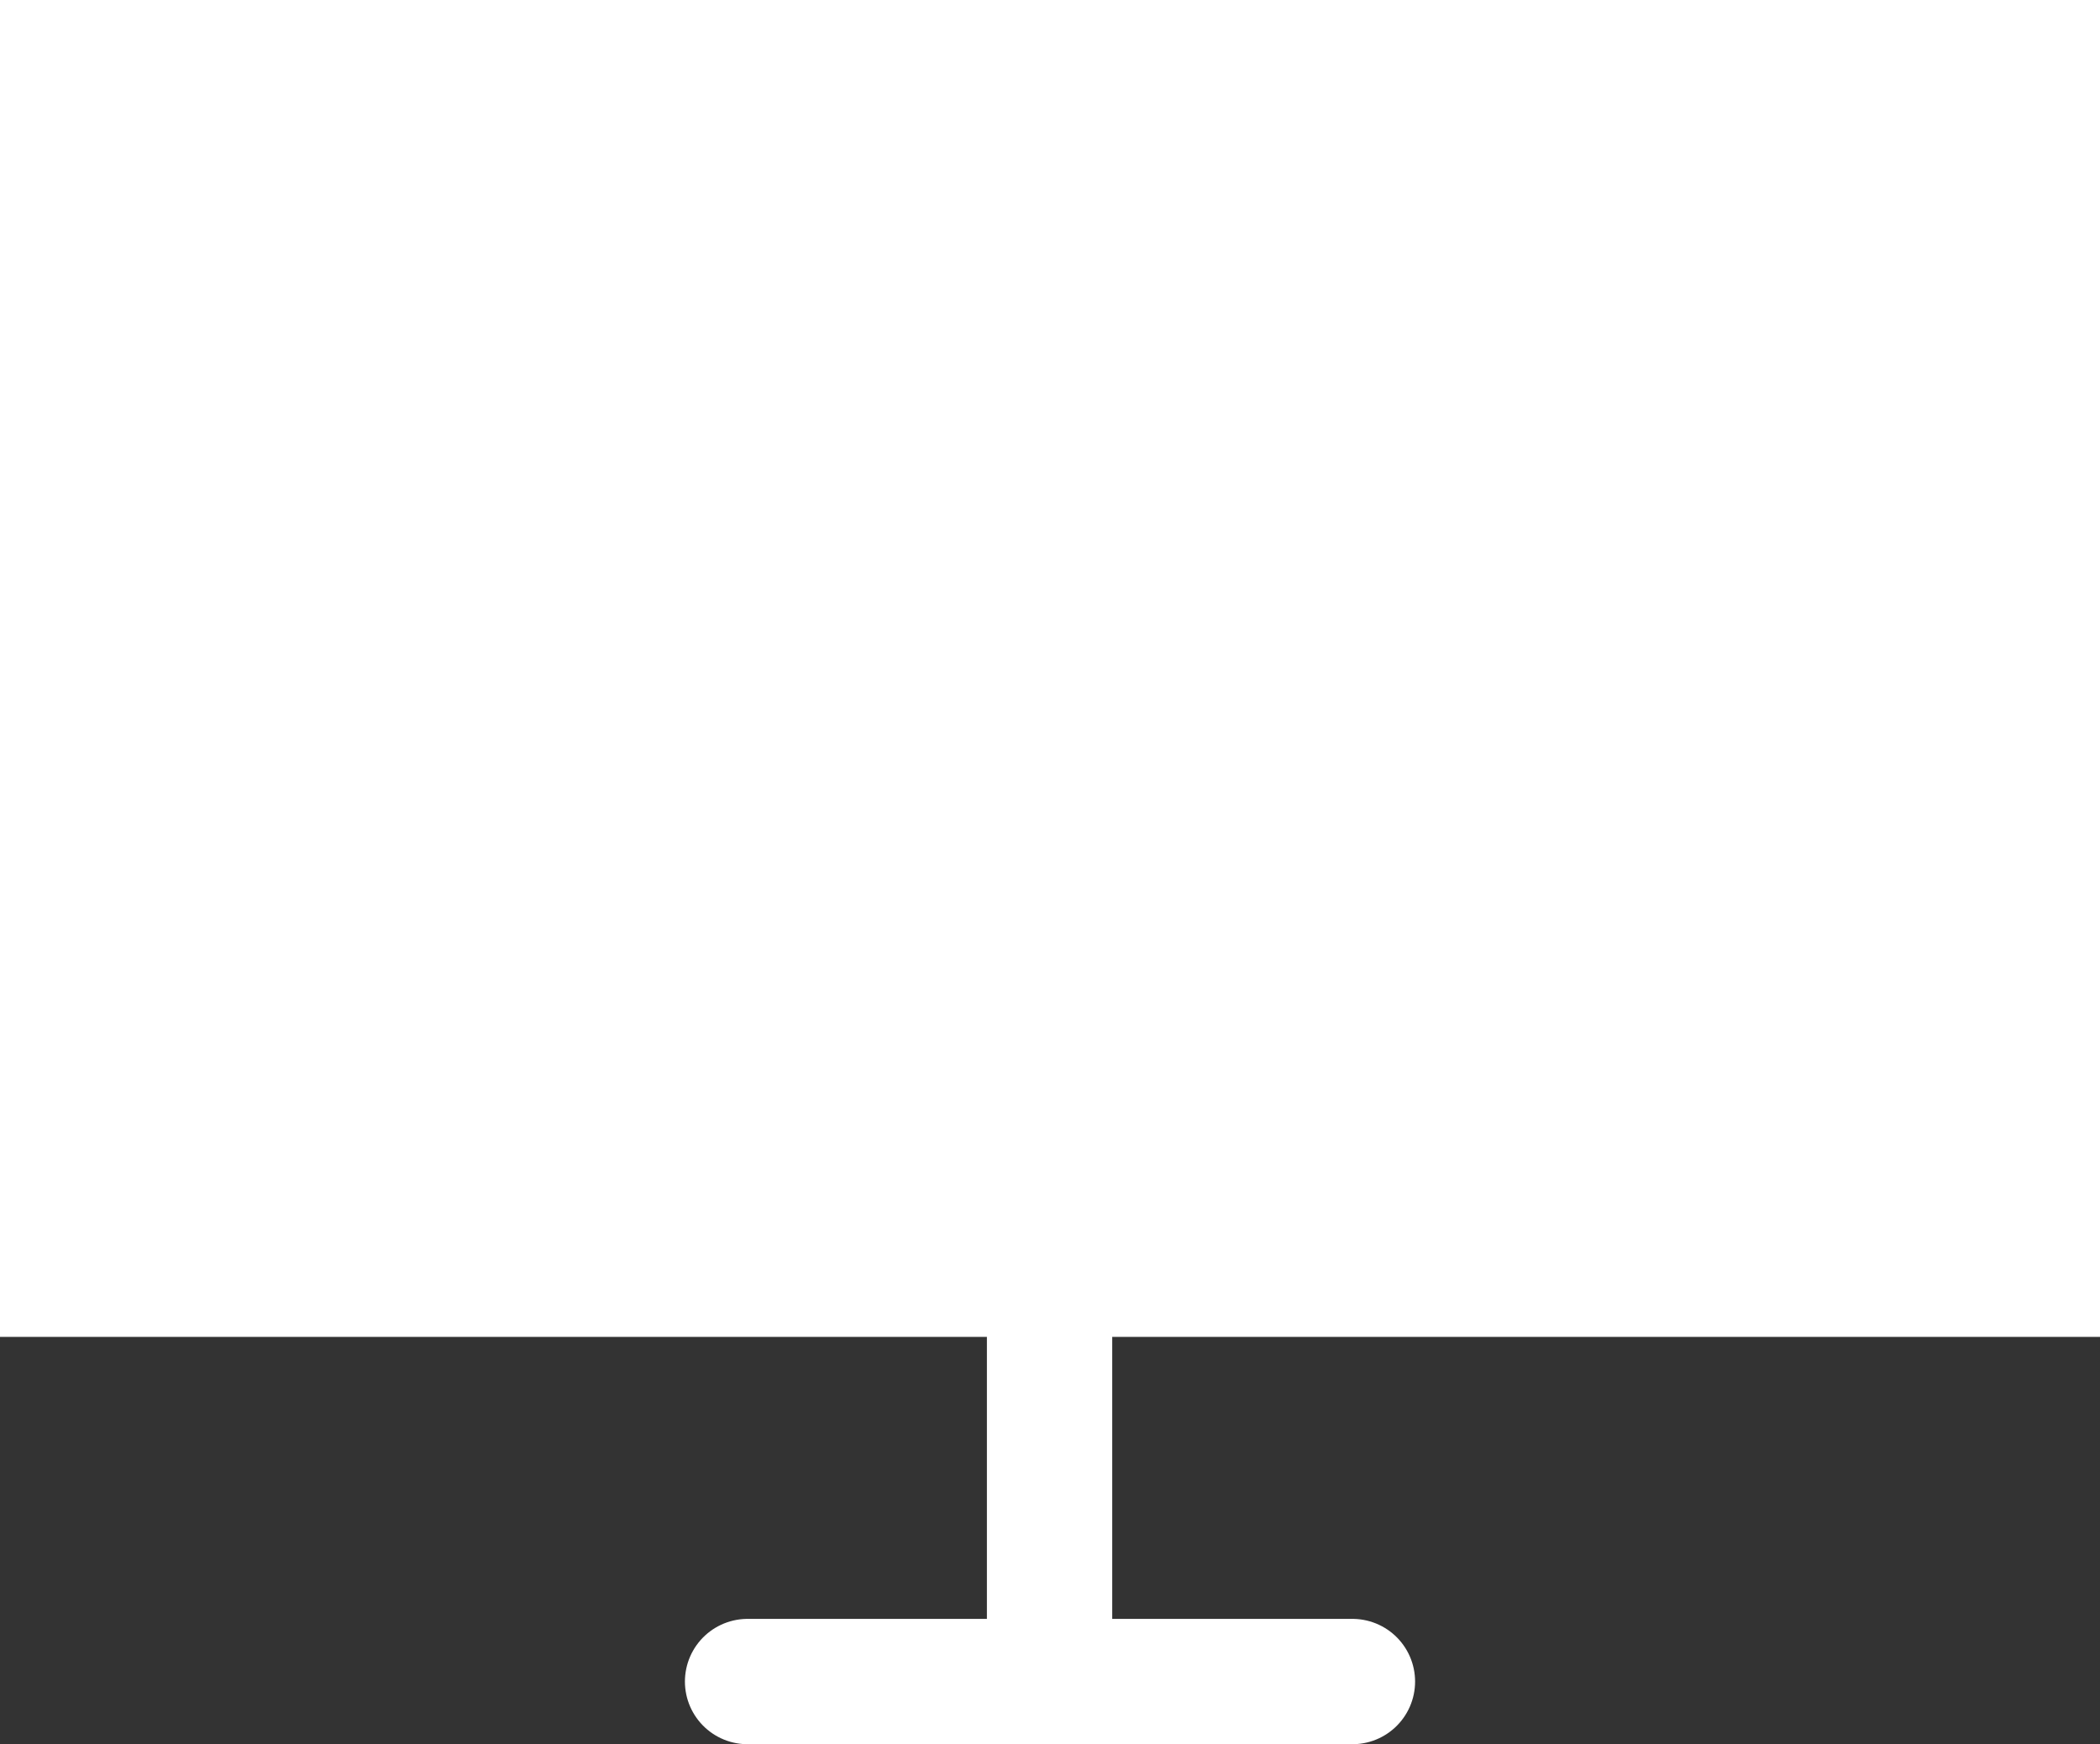
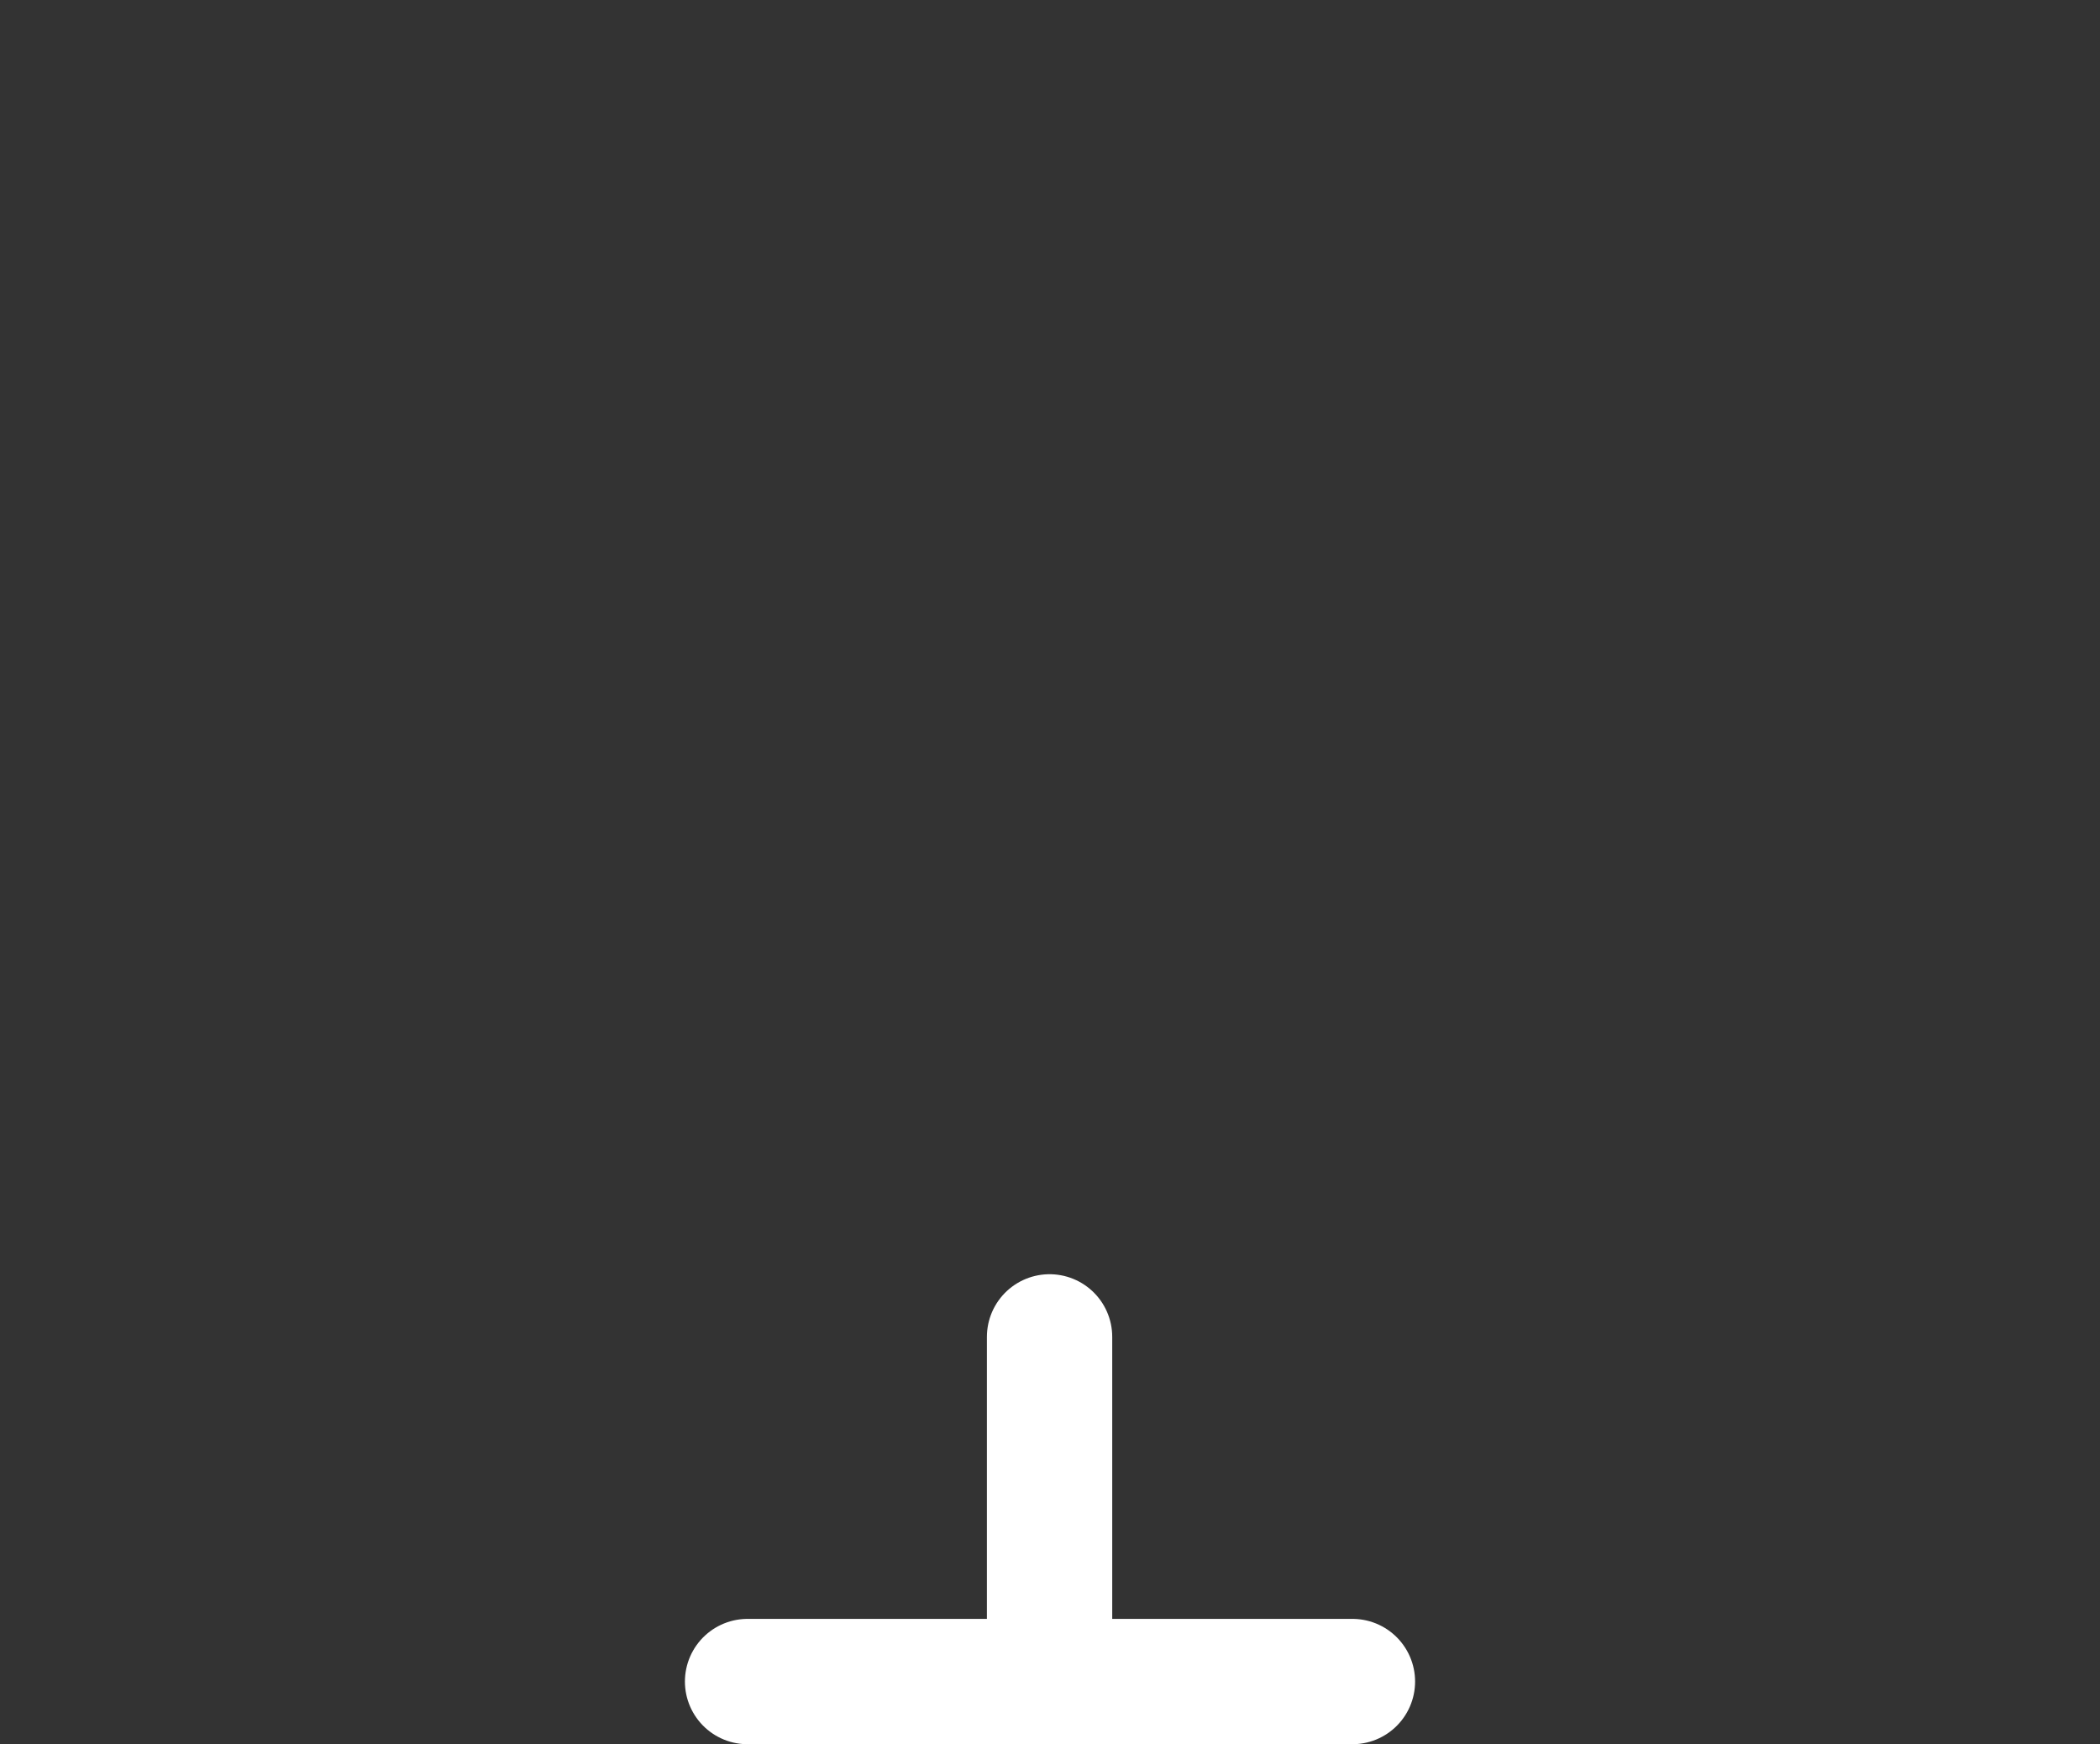
<svg xmlns="http://www.w3.org/2000/svg" viewBox="0 0 24.13 20.04">
  <rect x="0" y="0" width="24.13" height="20.04" fill="#333333" stroke="none" />
-   <path d="m24.13 0h-24.13v15.36h24.13z" fill="#fff" />
  <g fill="none" stroke="#fff" stroke-linecap="round" stroke-linejoin="round" stroke-width="1.44">
    <path d="m8.59 19.32h6.95" />
    <path d="m12.06 18.76v-3.4" />
  </g>
</svg>